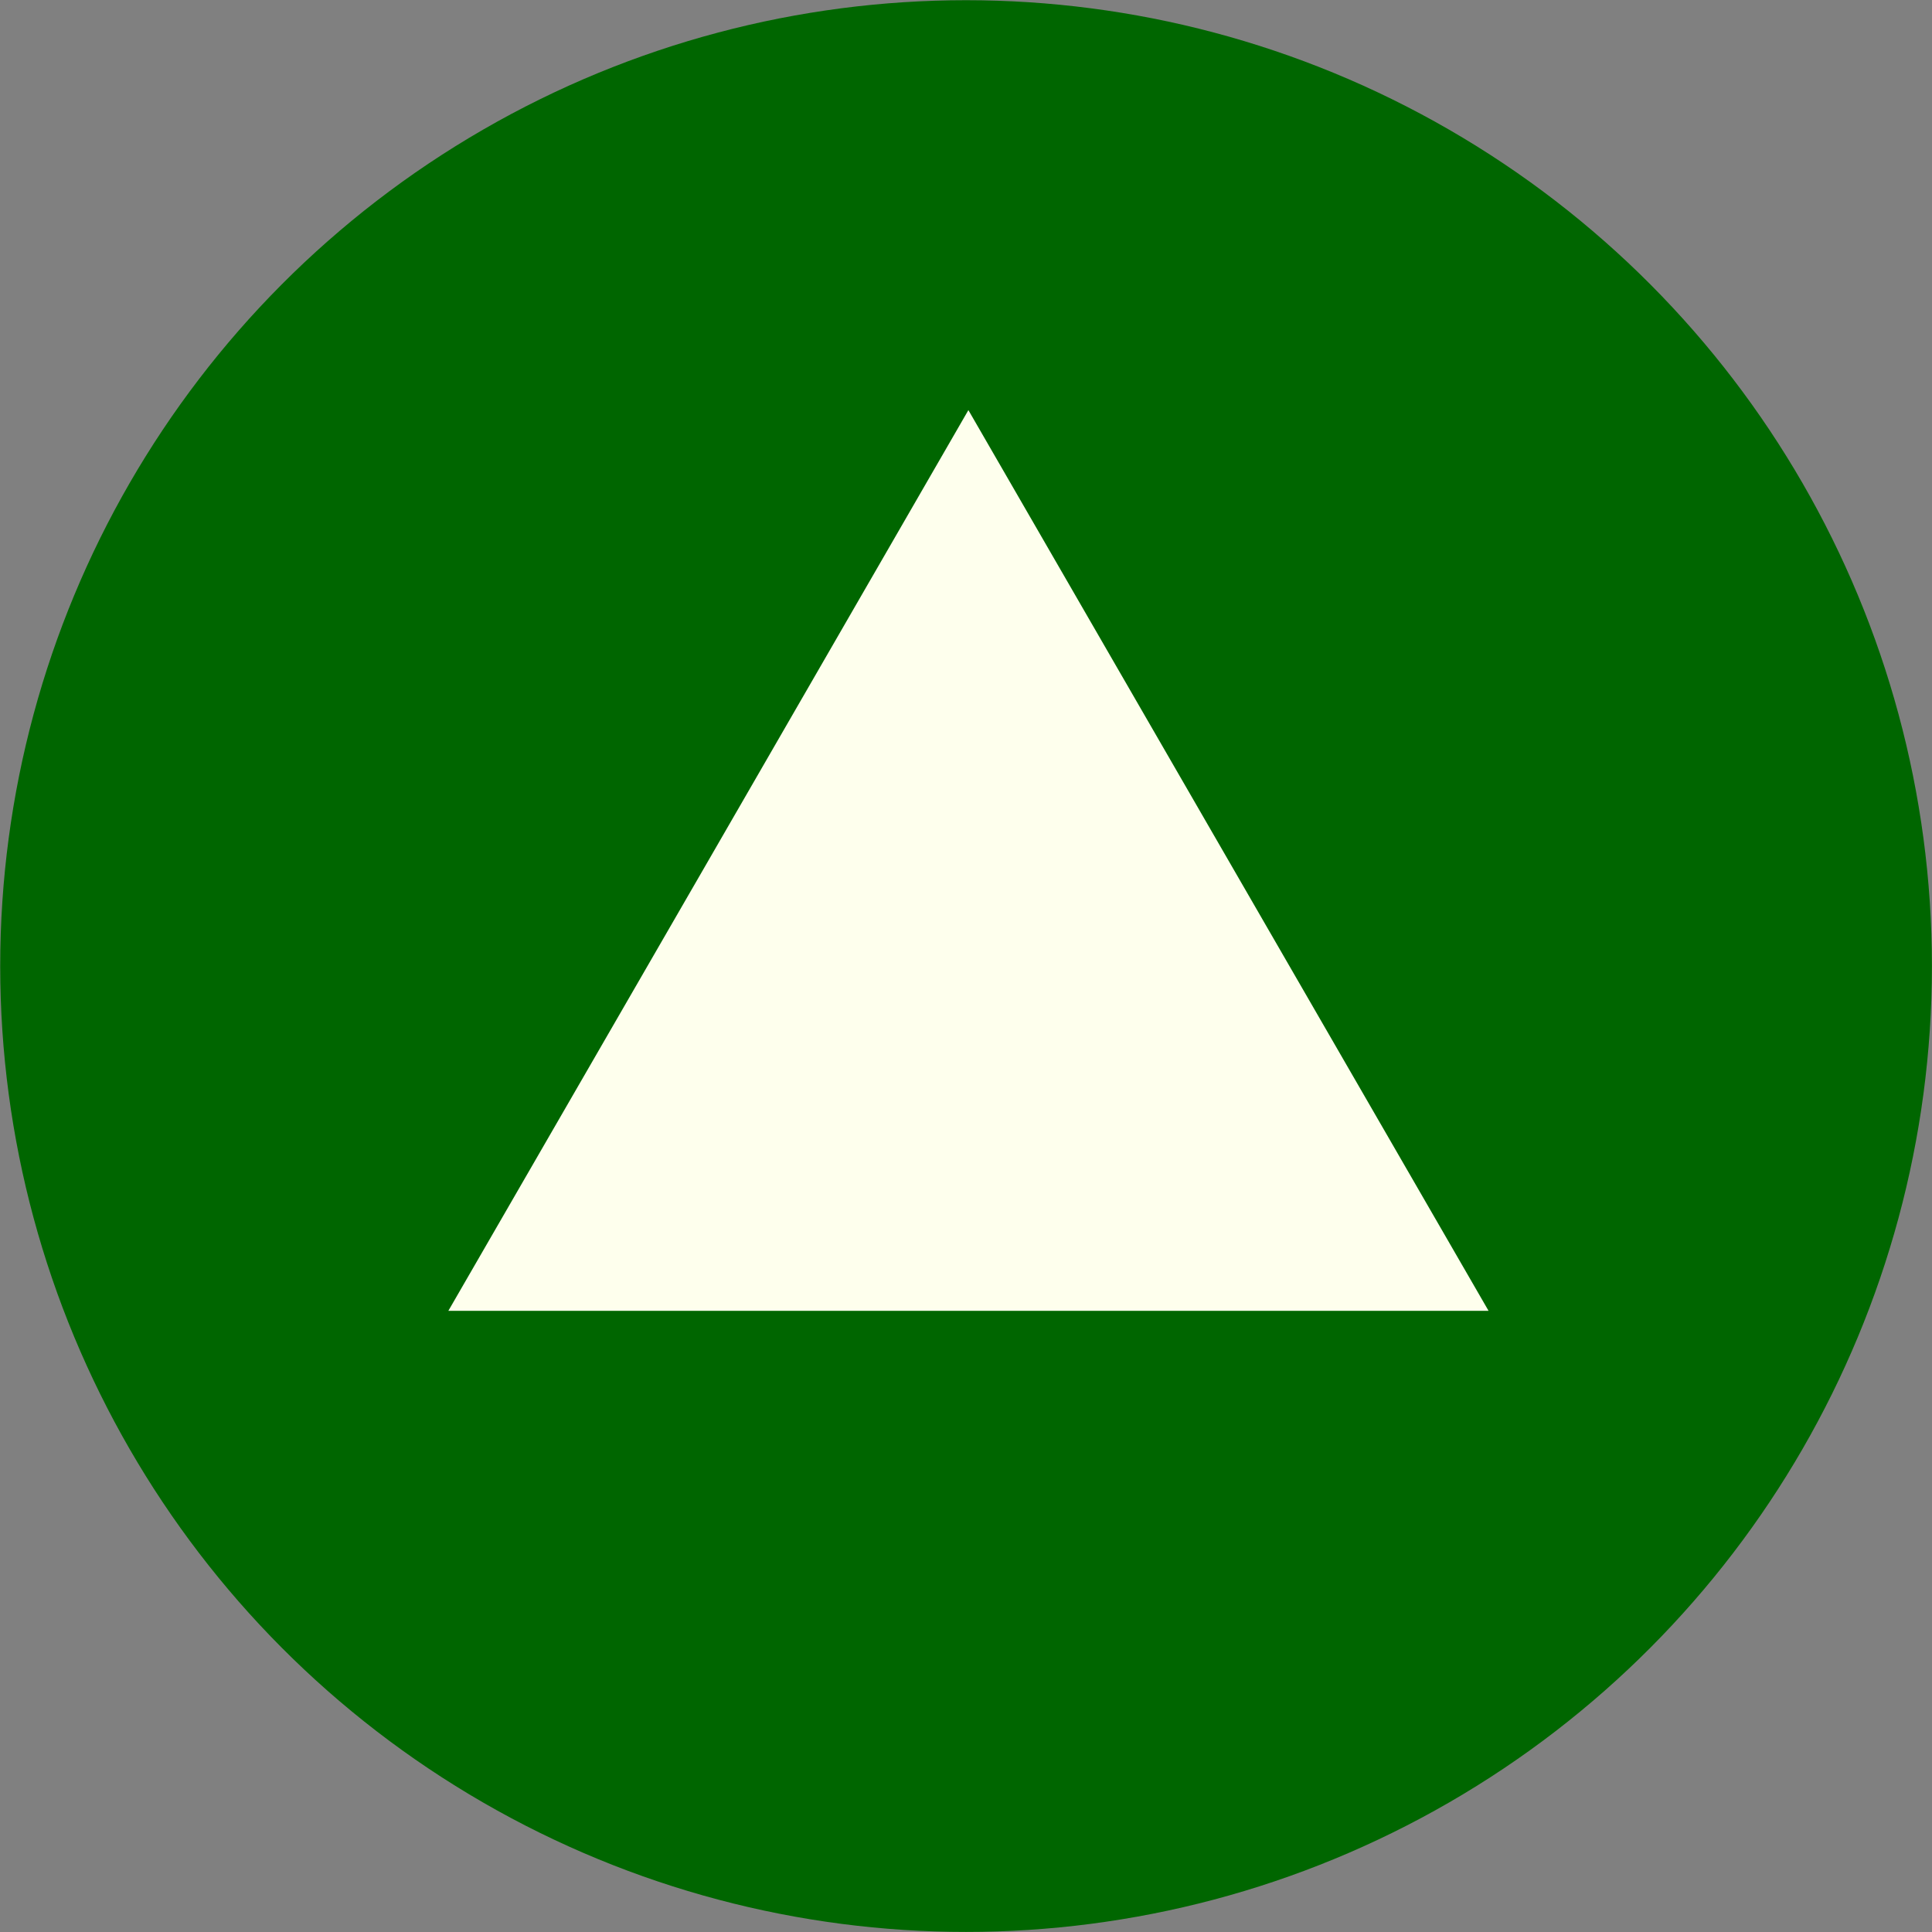
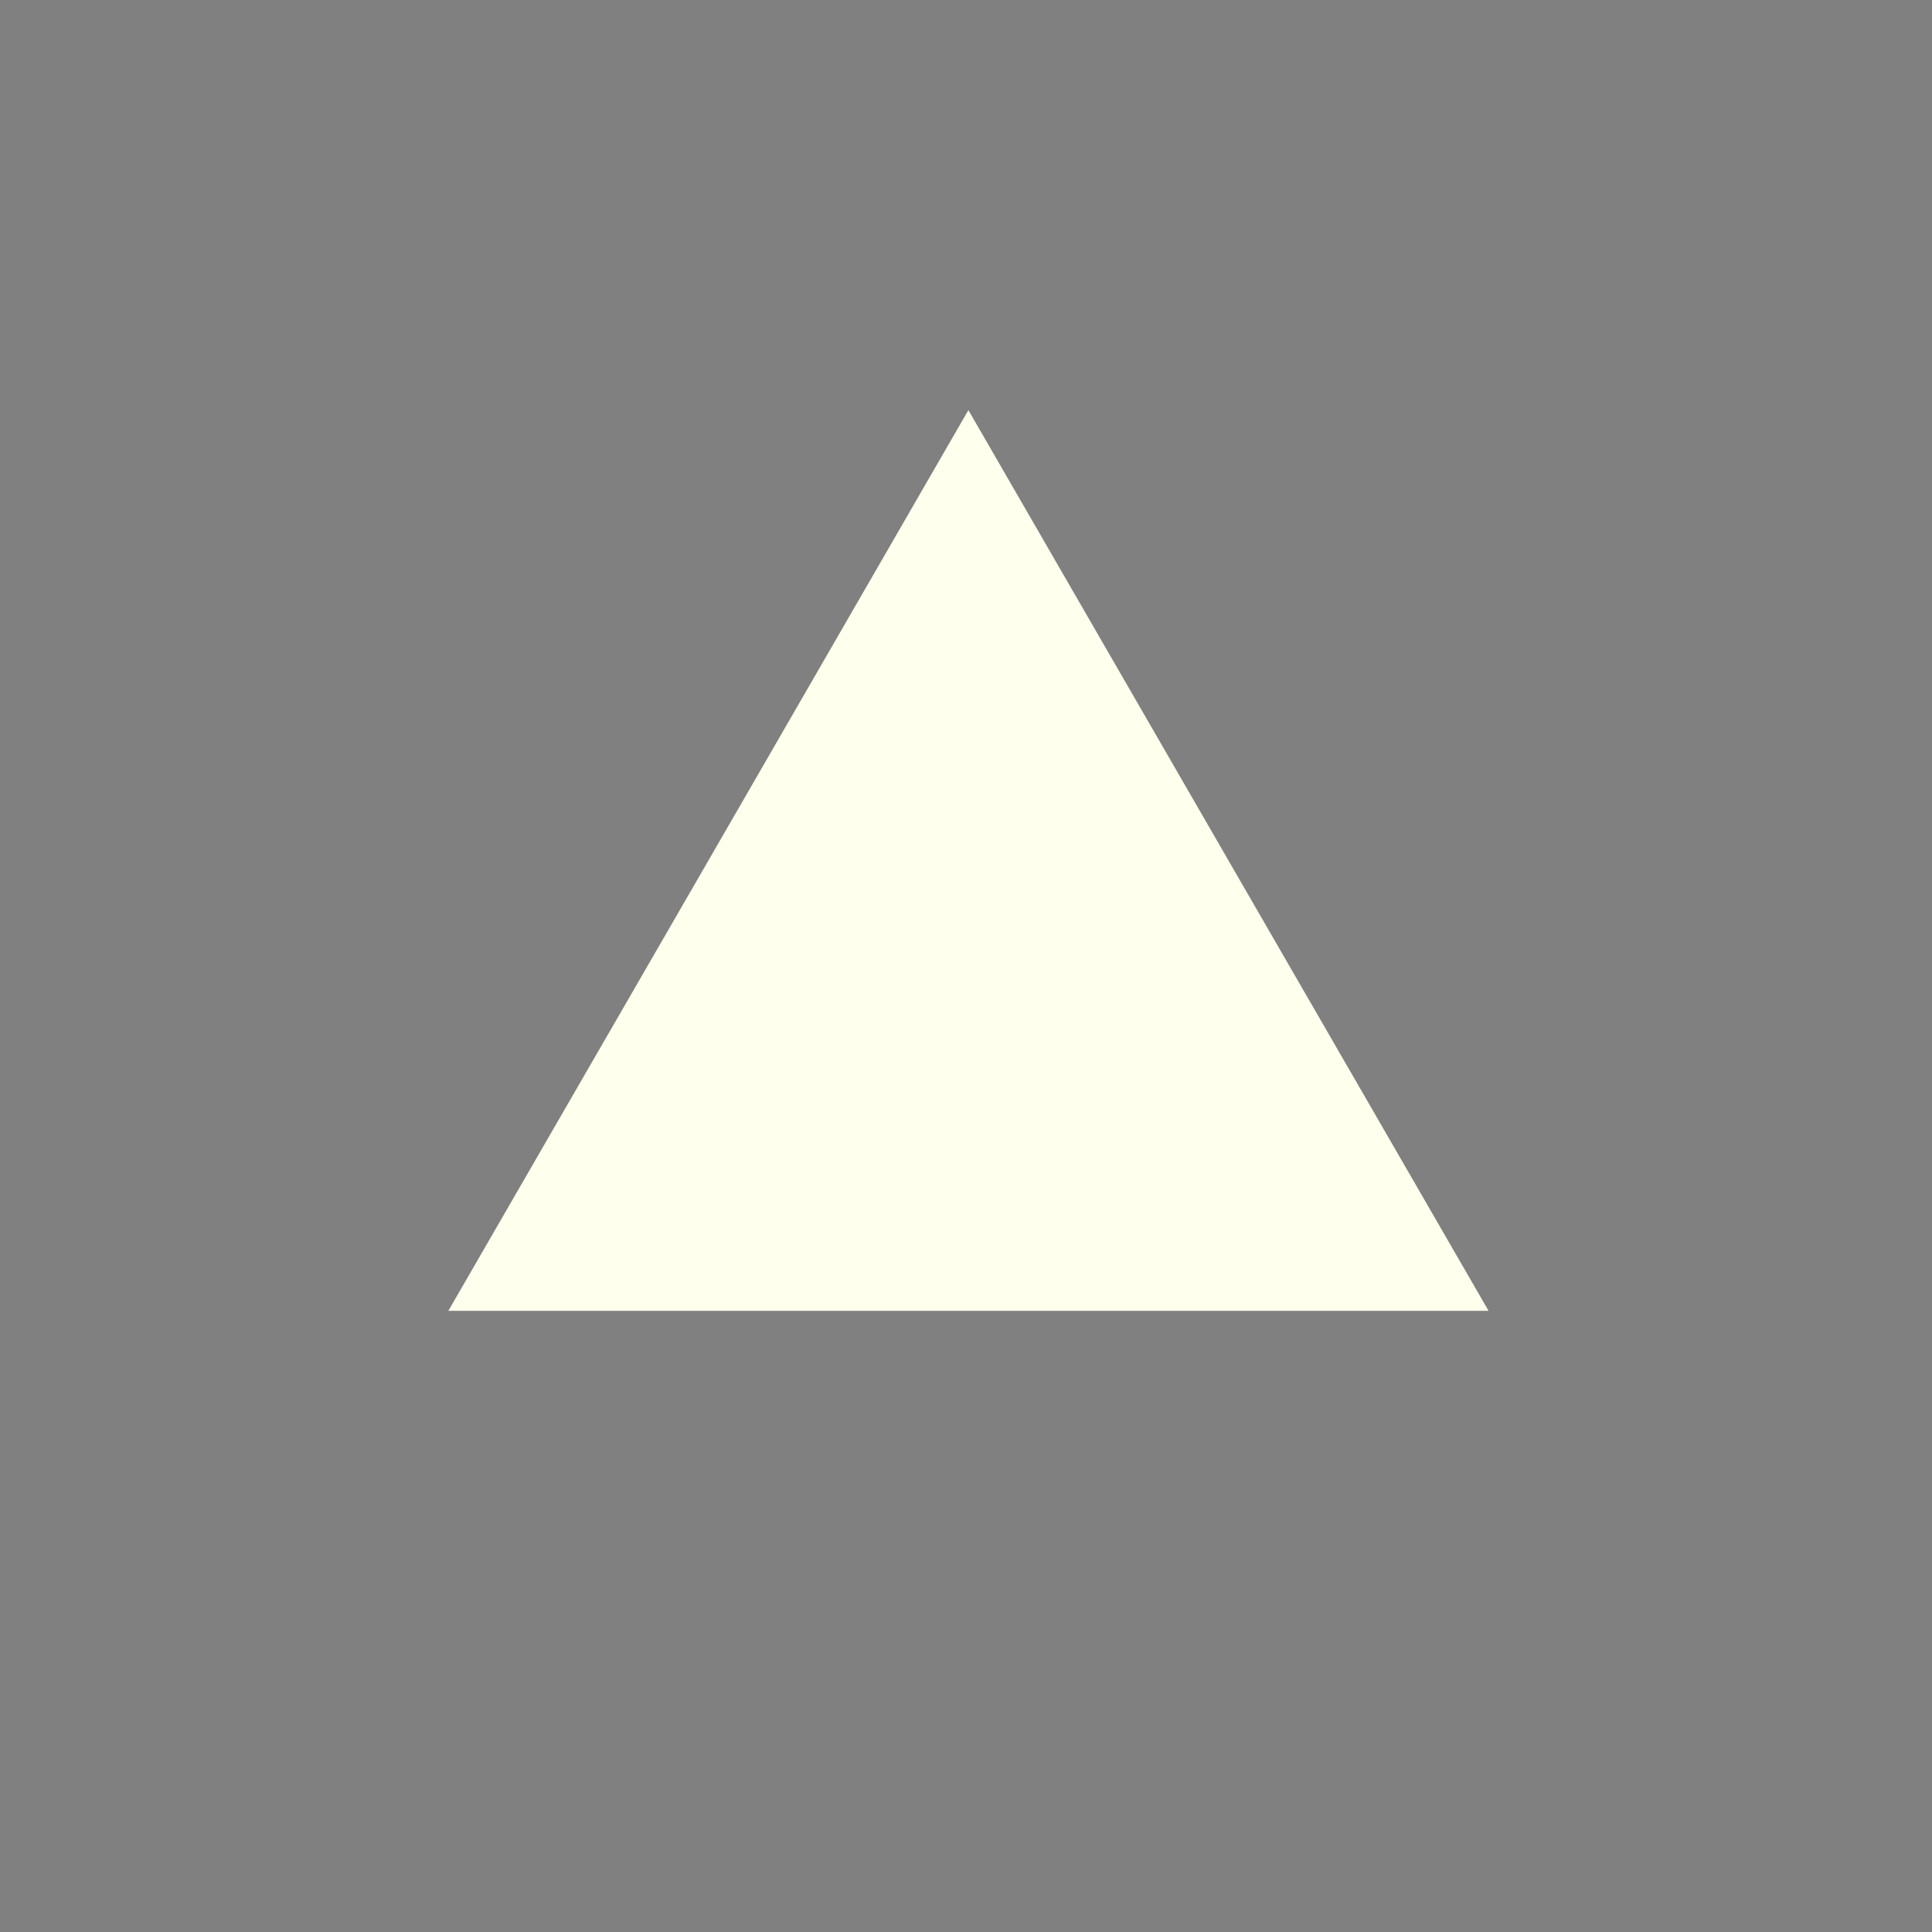
<svg xmlns="http://www.w3.org/2000/svg" version="1.1" id="Ebene_1" x="0px" y="0px" width="28.35px" height="28.35px" viewBox="0 0 28.35 28.35" enable-background="new 0 0 28.35 28.35" xml:space="preserve">
  <rect x="0" y="0" width="28.35" height="28.35" fill="#808080" stroke="none" />
  <g>
    <g>
-       <circle fill="#006600" cx="14.176" cy="14.176" r="14.173" />
      <path fill="#C8B106" d="M14.177,14.176" />
    </g>
    <polygon fill="#FEFFED" points="6.579,19.235 10.396,12.626 14.21,6.018 18.026,12.626 21.843,19.235 14.21,19.235  " />
  </g>
</svg>